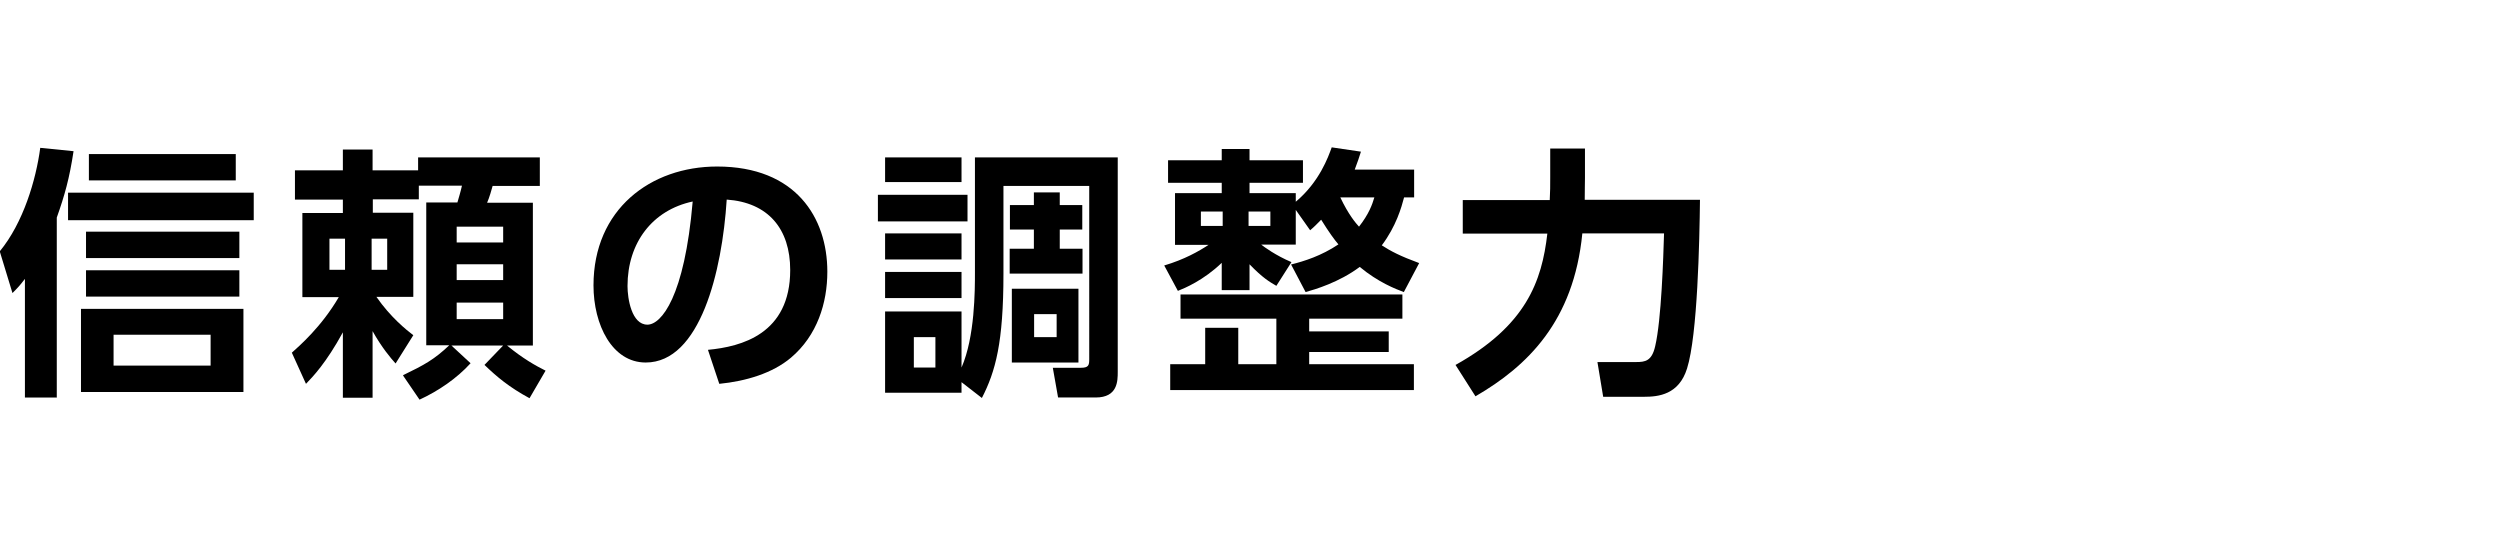
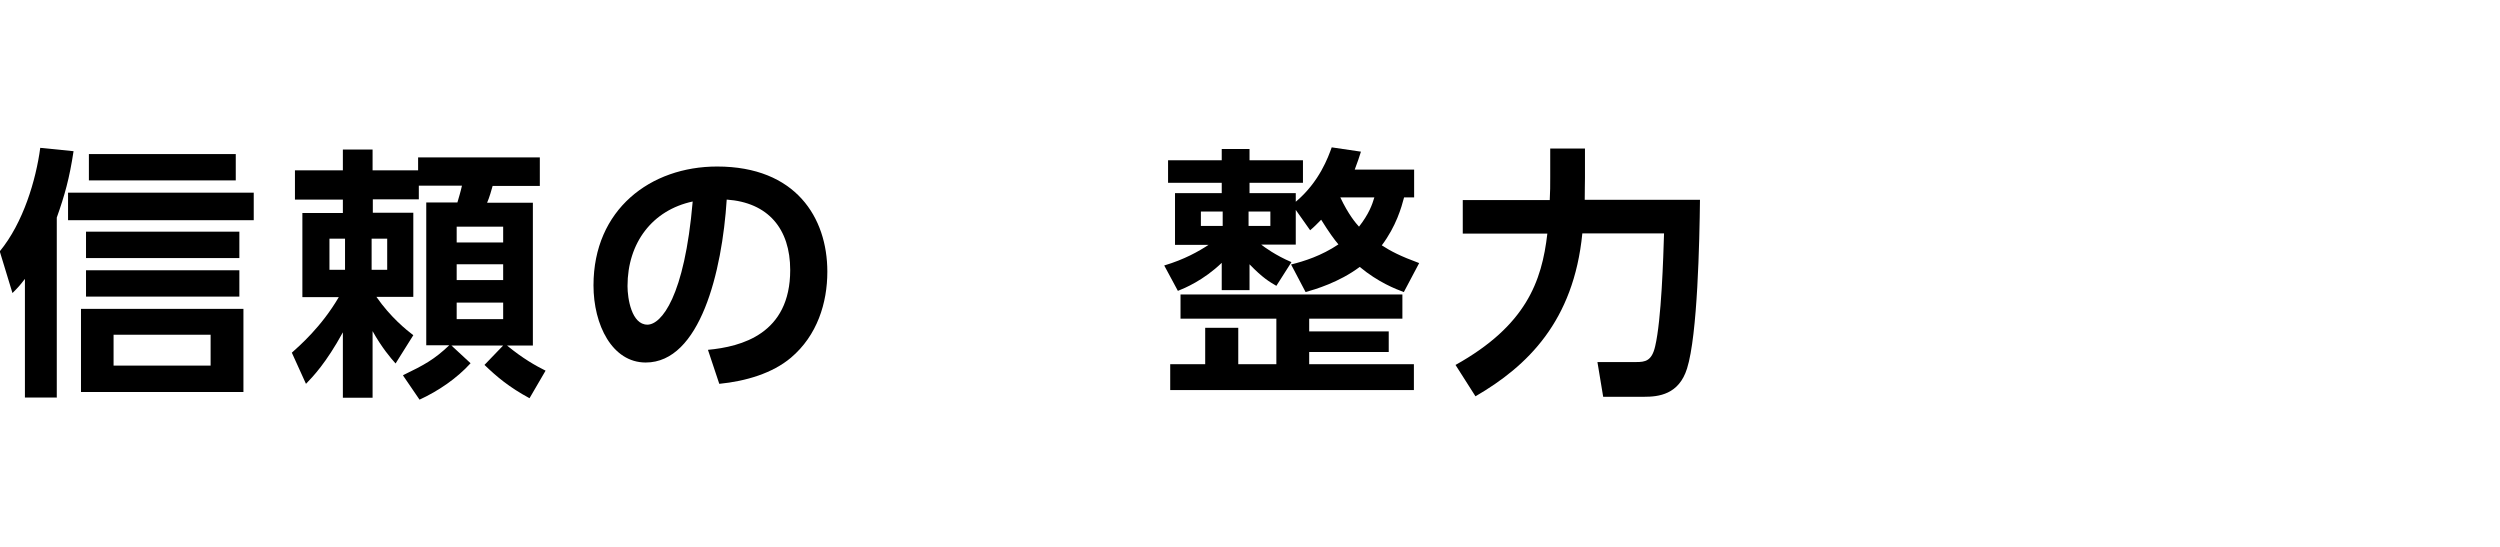
<svg xmlns="http://www.w3.org/2000/svg" id="_レイヤー_2" viewBox="0 0 104.34 22.81">
  <defs>
    <style>.cls-1{fill:none;}</style>
  </defs>
  <g id="_レイヤー_3">
    <g>
      <g>
        <path d="M2.38,16.59H1.04v-4.95c-.23,.3-.31,.38-.52,.59l-.53-1.74c.98-1.19,1.51-2.97,1.69-4.32l1.39,.14c-.17,1.13-.37,1.84-.7,2.77v7.5Zm8.21-7.4H2.84v-1.15h7.75v1.15Zm-.43,7.17H3.38v-3.47h6.78v3.47Zm-.17-5.59H3.59v-1.1h6.4v1.1Zm0,1.61H3.59v-1.1h6.4v1.1Zm-.15-4.85H3.71v-1.1h6.13v1.1Zm-1.04,6.44H4.74v1.29h4.05v-1.29Z" />
        <path d="M16.84,15.65c.87-.42,1.29-.65,1.91-1.24h-.96v-5.96h1.3c.05-.17,.14-.47,.19-.7h-1.8v.57h-1.92v.56h1.69v3.51h-1.54c.59,.85,1.25,1.38,1.54,1.6l-.74,1.18c-.2-.22-.58-.67-.96-1.35v2.78h-1.24v-2.73c-.7,1.28-1.25,1.85-1.54,2.15l-.59-1.3c.31-.28,1.23-1.07,1.96-2.32h-1.52v-3.51h1.69v-.56h-2v-1.22h2v-.87h1.24v.87h1.9v-.54h5.08v1.19h-1.97c-.04,.15-.14,.5-.23,.7h1.91v5.96h-1.08c.67,.55,1.19,.84,1.61,1.05l-.67,1.15c-.85-.46-1.36-.89-1.88-1.39l.78-.81h-2.16l.8,.74c-.58,.64-1.35,1.16-2.13,1.52l-.69-1.01Zm-3.09-5.69v1.3h.65v-1.3h-.65Zm1.76,0v1.3h.65v-1.3h-.65Zm3.55-.5v.66h1.94v-.66h-1.94Zm0,1.57v.66h1.94v-.66h-1.94Zm0,1.6v.69h1.94v-.69h-1.94Z" />
        <path d="M29.55,14.6c1.39-.13,3.43-.66,3.43-3.33,0-1.72-.92-2.82-2.65-2.94-.19,3-1.11,6.8-3.38,6.8-1.4,0-2.18-1.57-2.18-3.22,0-3.17,2.38-4.96,5.16-4.96,3.28,0,4.6,2.13,4.6,4.39,0,1.3-.42,2.66-1.52,3.59-.77,.65-1.88,.98-2.99,1.09l-.47-1.41Zm-3.36-2.66c0,.52,.17,1.61,.83,1.61,.58,0,1.55-1.16,1.89-5.14-1.68,.36-2.72,1.72-2.72,3.53Z" />
-         <path d="M40.38,8.13v1.11h-3.74v-1.11h3.74Zm-.25,8.26h-3.19v-3.39h3.19v2.34c.56-1.28,.56-3.23,.56-3.97V6.57h5.96V15.52c0,.38,0,1.07-.92,1.07h-1.57l-.22-1.24h1.17c.33,0,.35-.11,.35-.37V7.76h-3.58v3.67c0,2.87-.33,4.07-.9,5.18l-.85-.66v.44Zm0-9.82v1.03h-3.19v-1.03h3.19Zm0,3.17v1.09h-3.19v-1.09h3.19Zm0,1.61v1.09h-3.19v-1.09h3.19Zm-1.09,2.72h-.9v1.27h.9v-1.27Zm5.19-5.51h.94v1.02h-.94v.8h.95v1.04h-3.04v-1.04h1.01v-.8h-1v-1.02h1v-.53h1.08v.53Zm.78,3.49v3.08h-2.78v-3.08h2.78Zm-.91,1.06h-.94v.96h.94v-.96Z" />
        <path d="M53.88,11.04c.56-.14,1.26-.36,1.98-.84-.17-.2-.39-.5-.72-1.03-.21,.21-.27,.28-.46,.44l-.6-.85v1.45h-1.44c.11,.09,.6,.45,1.26,.73l-.63,.99c-.29-.17-.57-.33-1.12-.9v1.08h-1.16v-1.14c-.76,.73-1.55,1.06-1.83,1.17l-.57-1.06c.84-.25,1.44-.59,1.85-.86h-1.4v-2.16h1.95v-.43h-2.24v-.94h2.24v-.47h1.16v.47h2.23v.94h-2.23v.43h1.93v.36c.99-.83,1.36-1.88,1.5-2.27l1.22,.18c-.07,.22-.14,.44-.26,.75h2.48v1.16h-.42c-.11,.42-.33,1.2-.93,2,.37,.24,.77,.45,1.56,.74l-.64,1.21c-.35-.13-1.07-.41-1.84-1.05-.87,.65-1.87,.94-2.26,1.05l-.6-1.14Zm4.08,2.78v.87h-3.32v.51h4.37v1.08h-10.17v-1.08h1.46v-1.52h1.38v1.52h1.59v-1.9h-4v-1.01h9.26v1.01h-3.89v.53h3.32Zm-7.84-4.99v.6h.91v-.6h-.91Zm1.99,0v.6h.91v-.6h-.91Zm3.83-.59c.34,.72,.65,1.08,.78,1.22,.42-.54,.55-.92,.64-1.22h-1.42Z" />
        <path d="M60.75,15.23c2.94-1.64,3.6-3.48,3.83-5.48h-3.53v-1.4h3.63c.02-.35,.02-.59,.02-.95v-1.2h1.45v1.23c0,.25-.01,.44-.01,.91h4.81c-.02,1.72-.1,5.65-.54,7.04-.34,1.09-1.19,1.18-1.79,1.18h-1.71l-.24-1.45h1.62c.37,0,.65-.04,.79-.66,.26-1.1,.34-3.7,.37-4.71h-3.41c-.36,3.67-2.29,5.54-4.46,6.8l-.84-1.32Z" />
      </g>
      <rect class="cls-1" width="104.34" height="22.81" />
    </g>
  </g>
</svg>